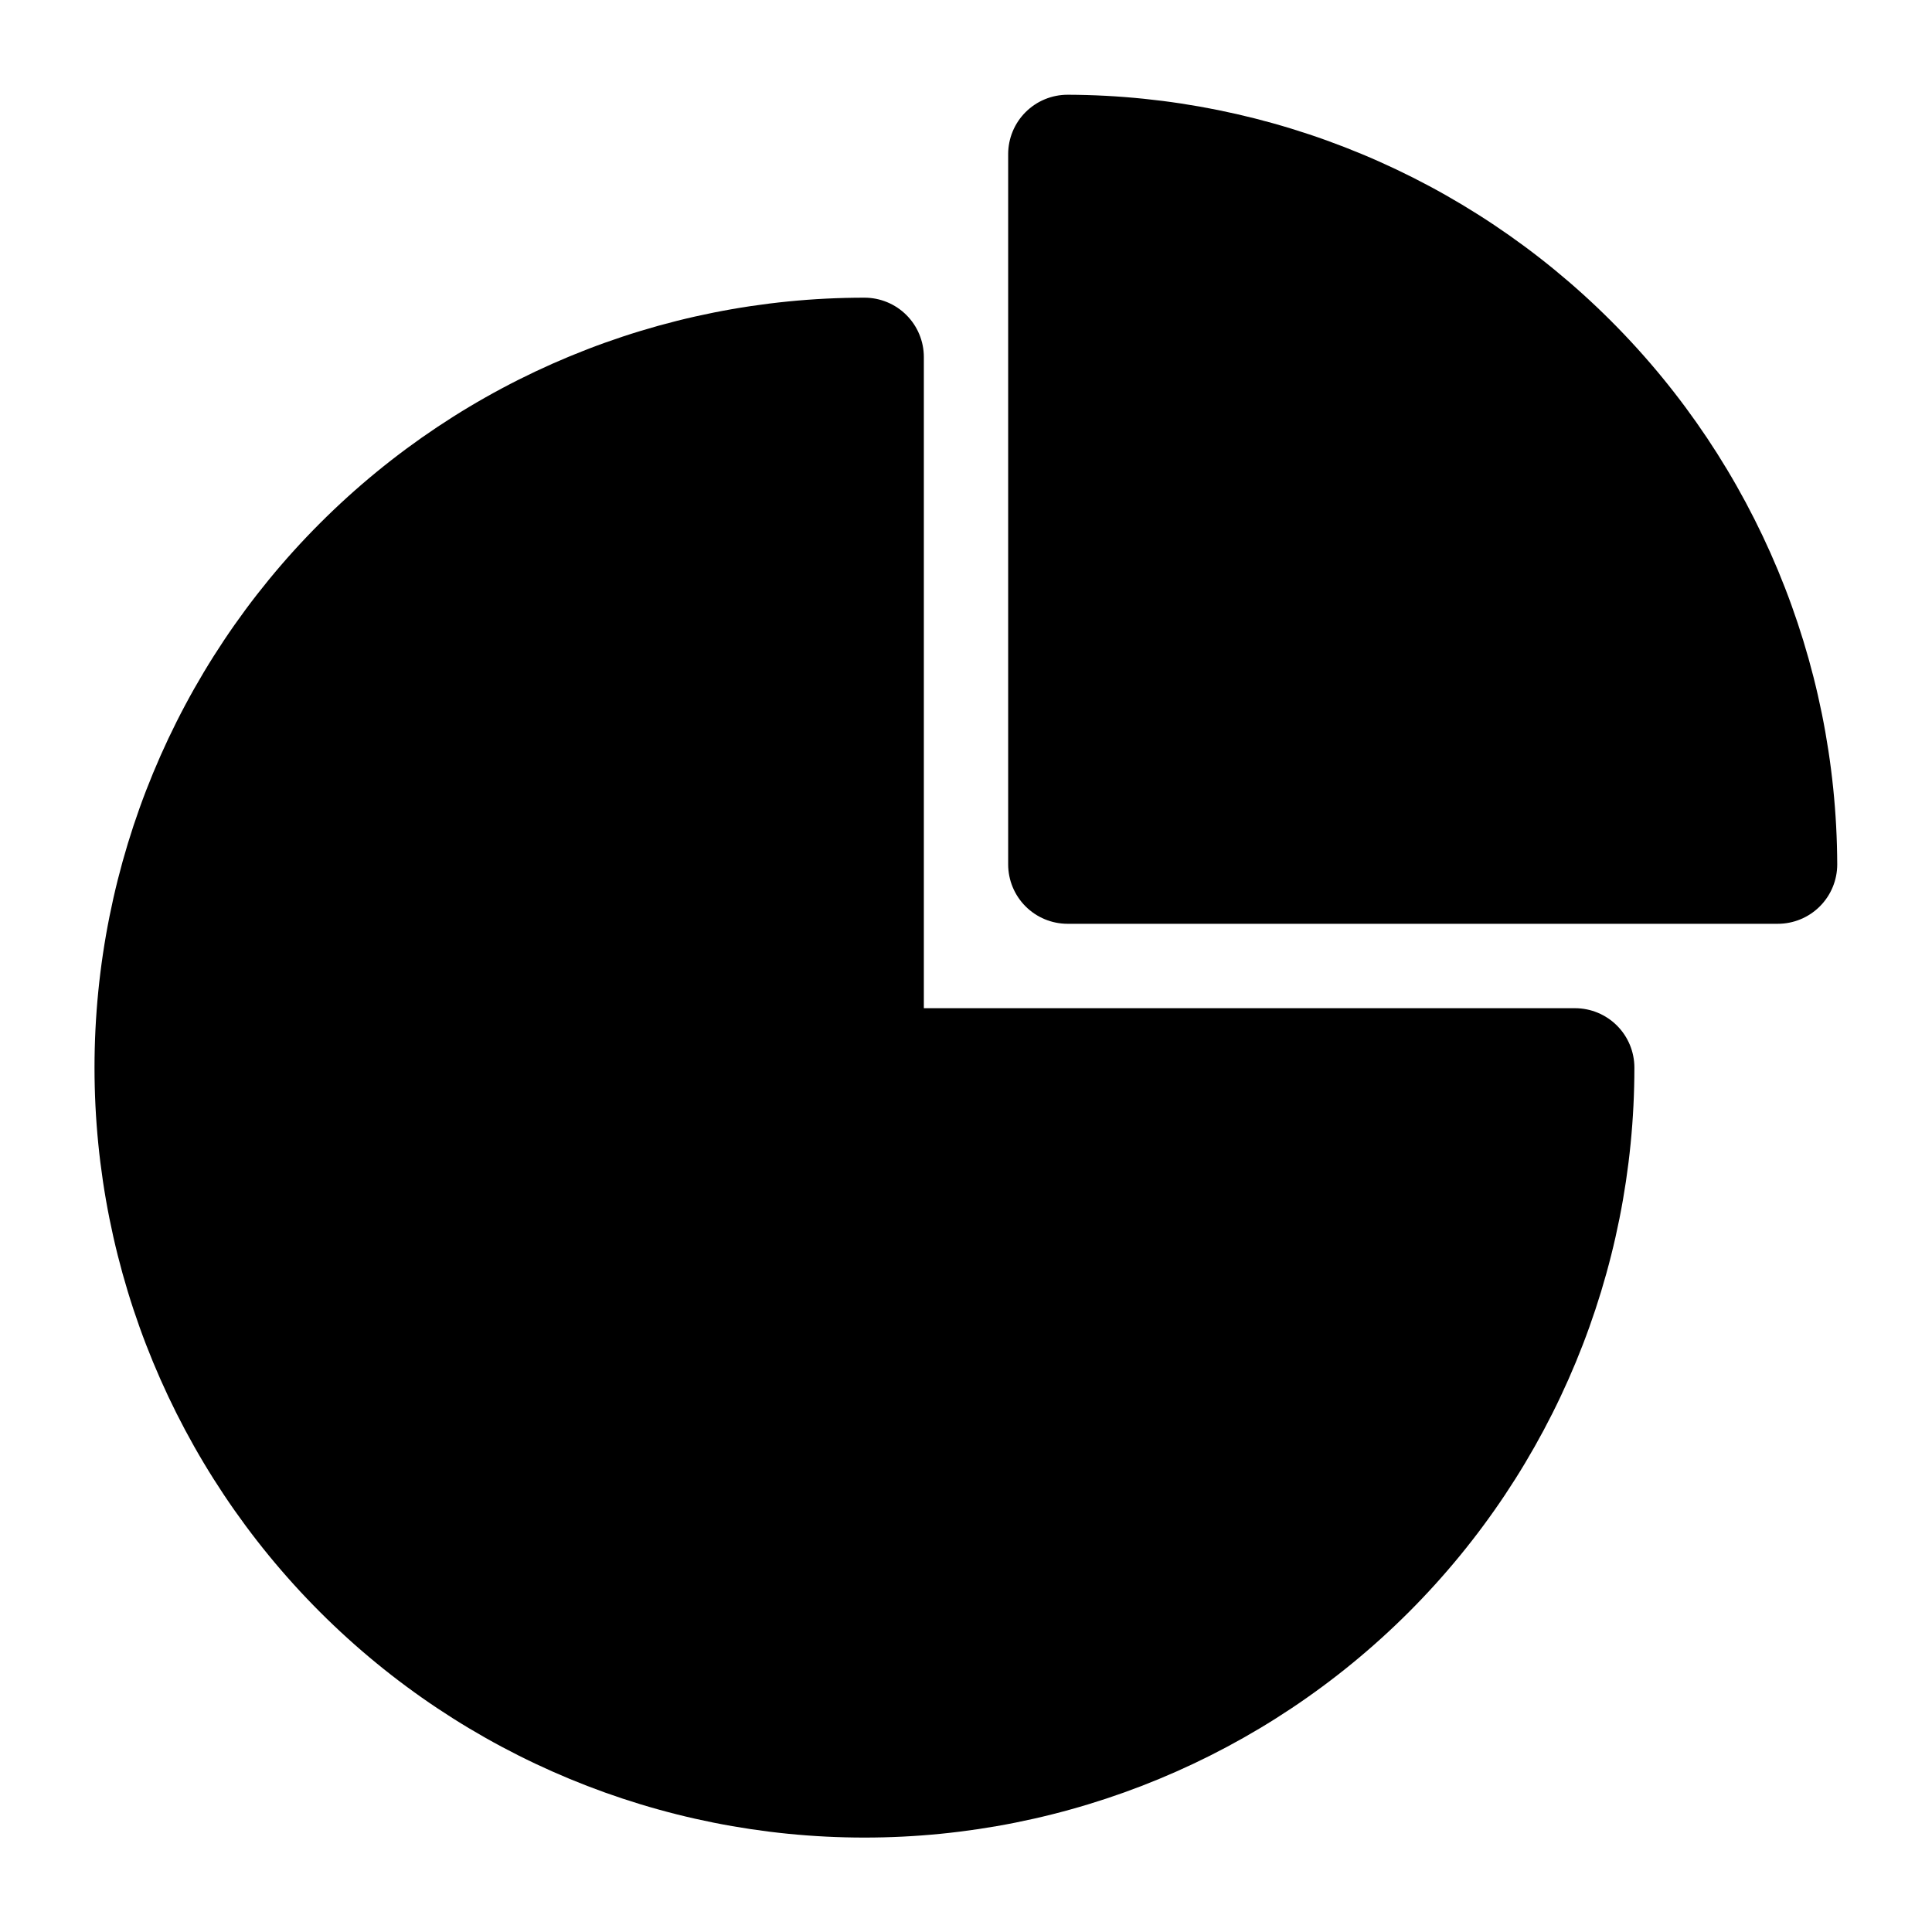
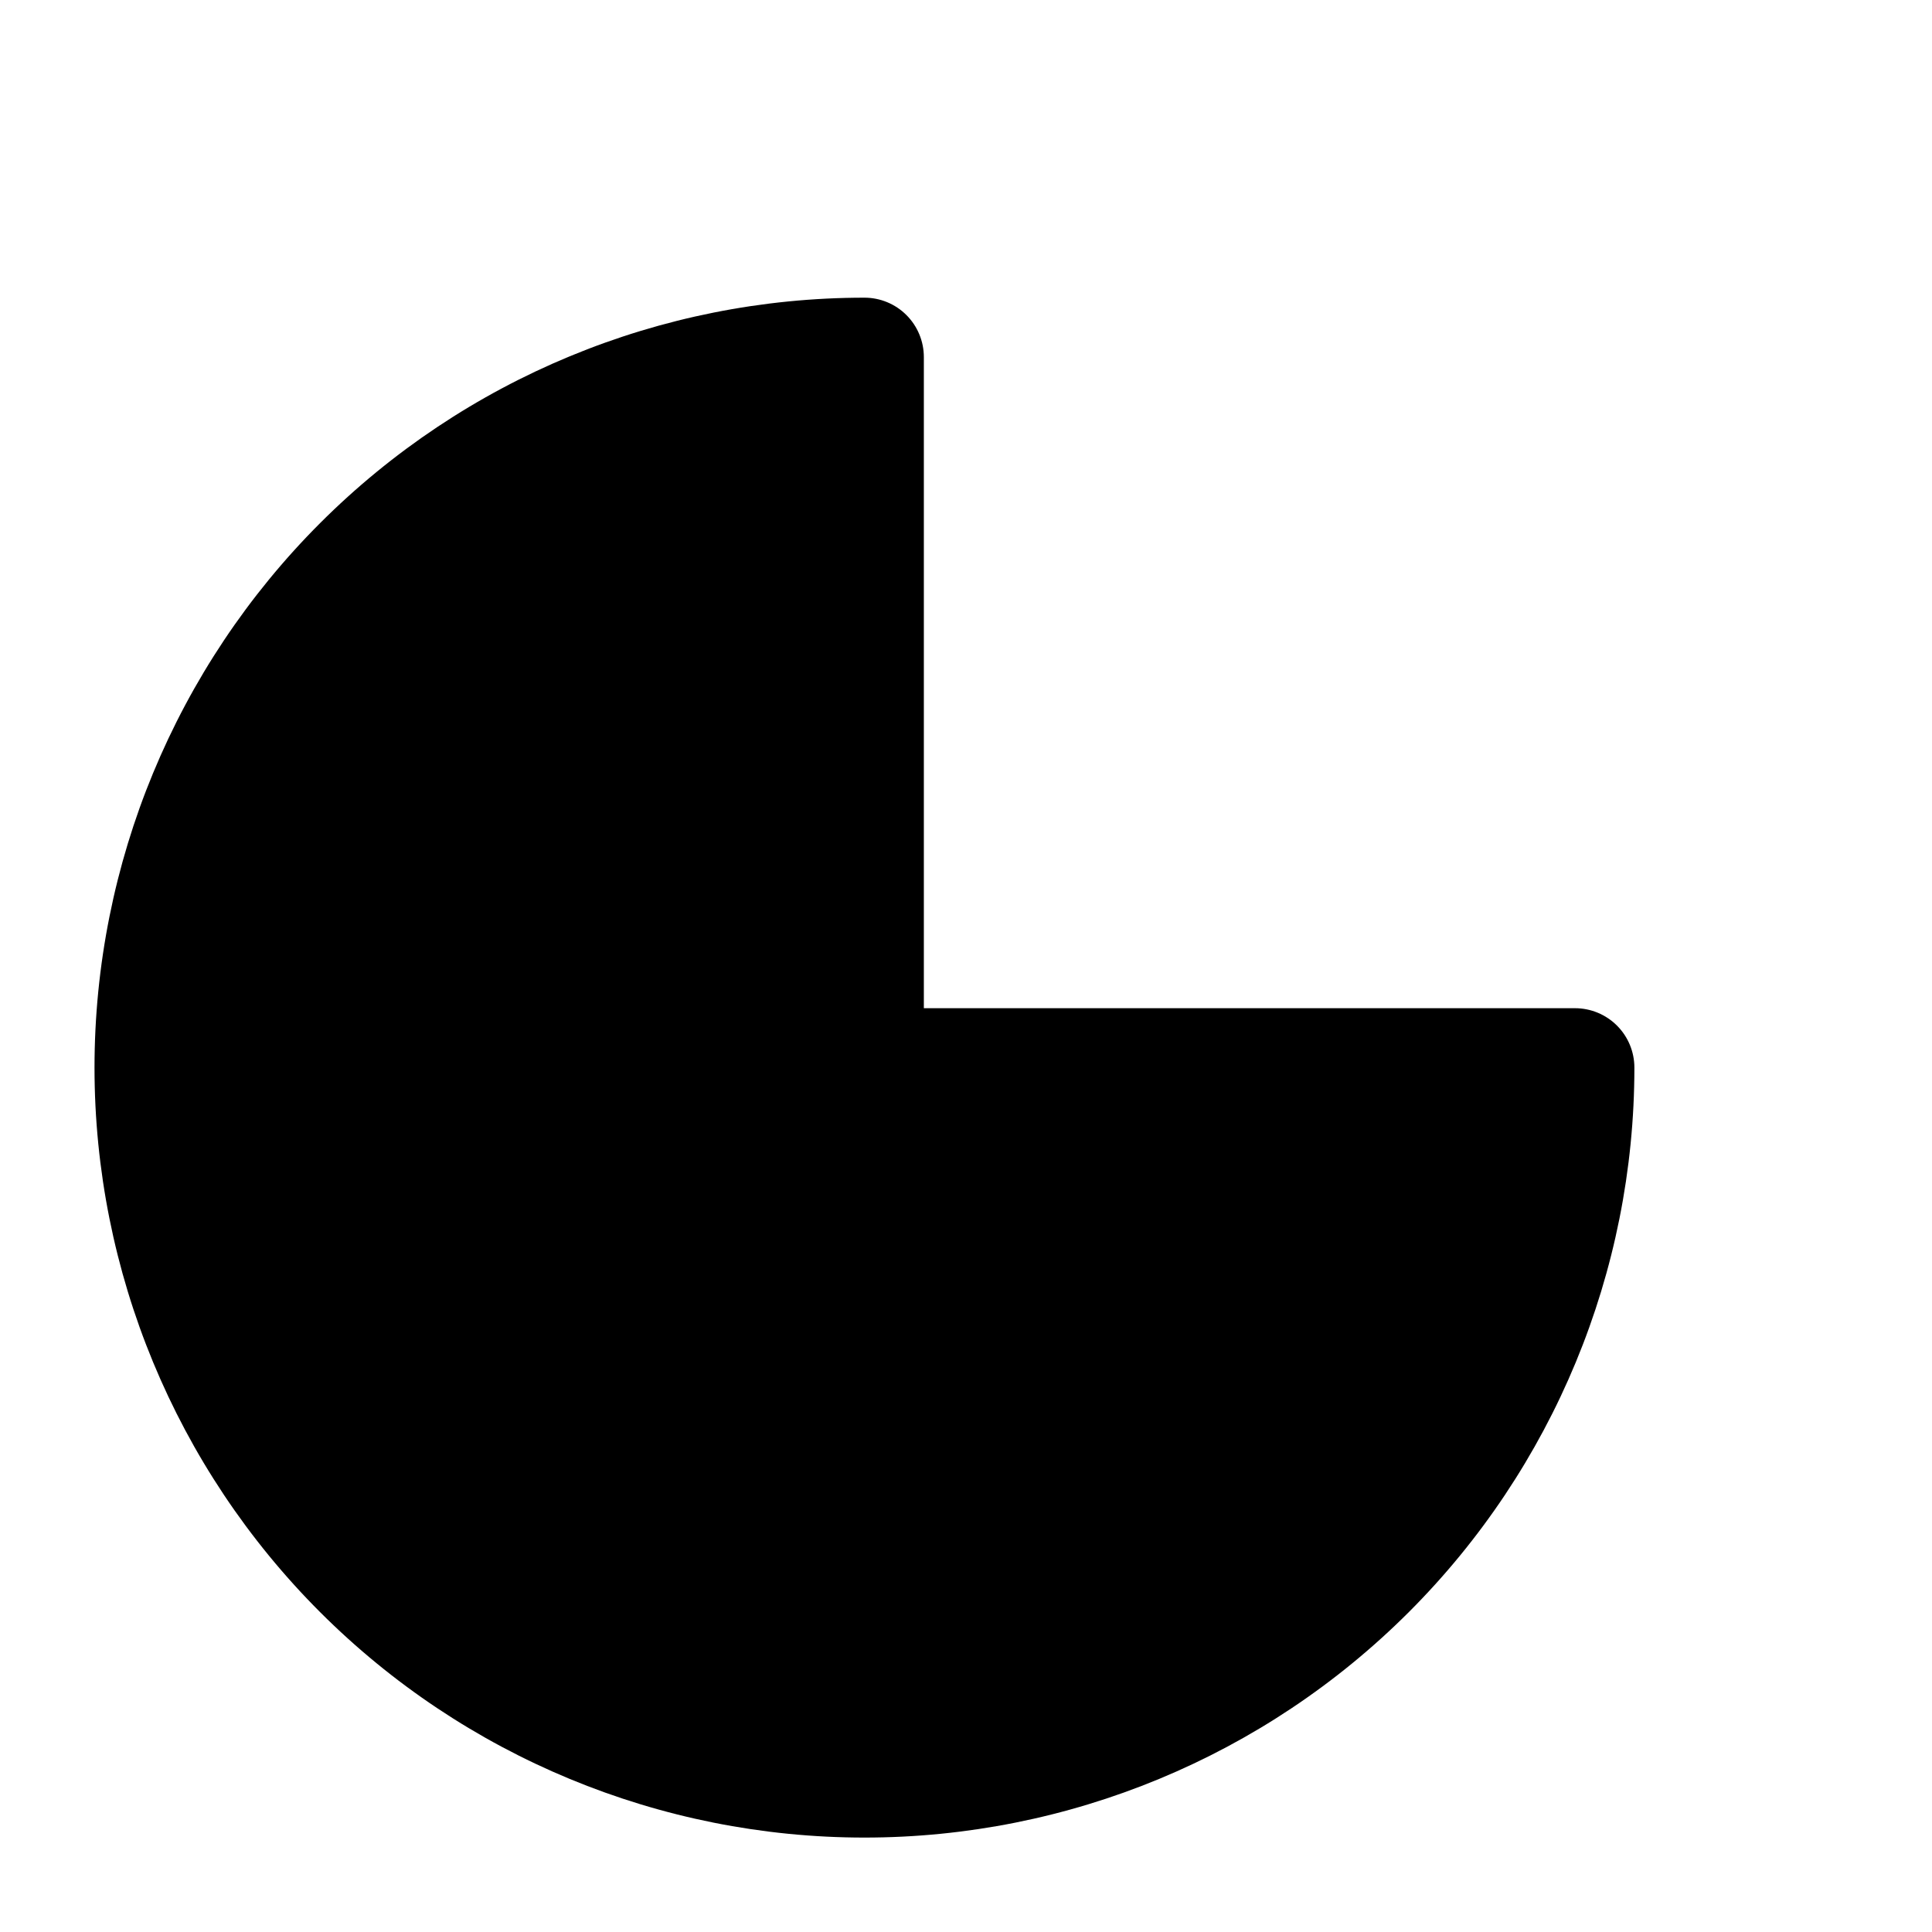
<svg xmlns="http://www.w3.org/2000/svg" fill="#000000" width="800px" height="800px" version="1.1" viewBox="144 144 512 512">
  <g>
    <path d="m561.38 411.18h-172.55v-172.55c0-4.176-1.66-8.18-4.613-11.133-2.949-2.953-6.957-4.609-11.129-4.609-54.117 0-106.02 21.496-144.28 59.762s-59.762 90.164-59.762 144.28c0 54.113 21.496 106.01 59.762 144.28s90.164 59.766 144.28 59.766c54.113 0 106.01-21.5 144.28-59.766s59.762-90.164 59.762-144.28c0-4.176-1.656-8.18-4.609-11.133-2.953-2.953-6.957-4.613-11.133-4.613z" />
-     <path d="m426.92 169.11c-4.176 0-8.18 1.656-11.133 4.609-2.953 2.953-4.613 6.957-4.613 11.133v188.22c0 4.172 1.66 8.18 4.613 11.129 2.953 2.953 6.957 4.613 11.133 4.613h188.22c4.176 0 8.18-1.66 11.133-4.613 2.953-2.949 4.613-6.957 4.613-11.129-0.188-54.039-21.738-105.81-59.949-144.02-38.207-38.211-89.98-59.762-144.02-59.945z" />
  </g>
</svg>